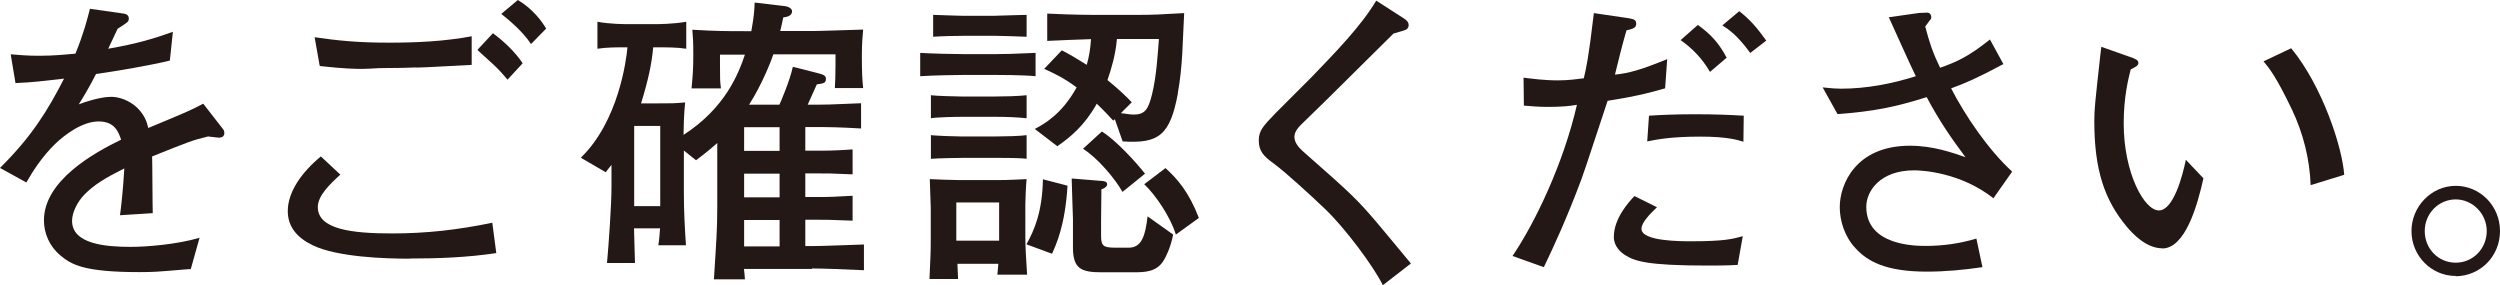
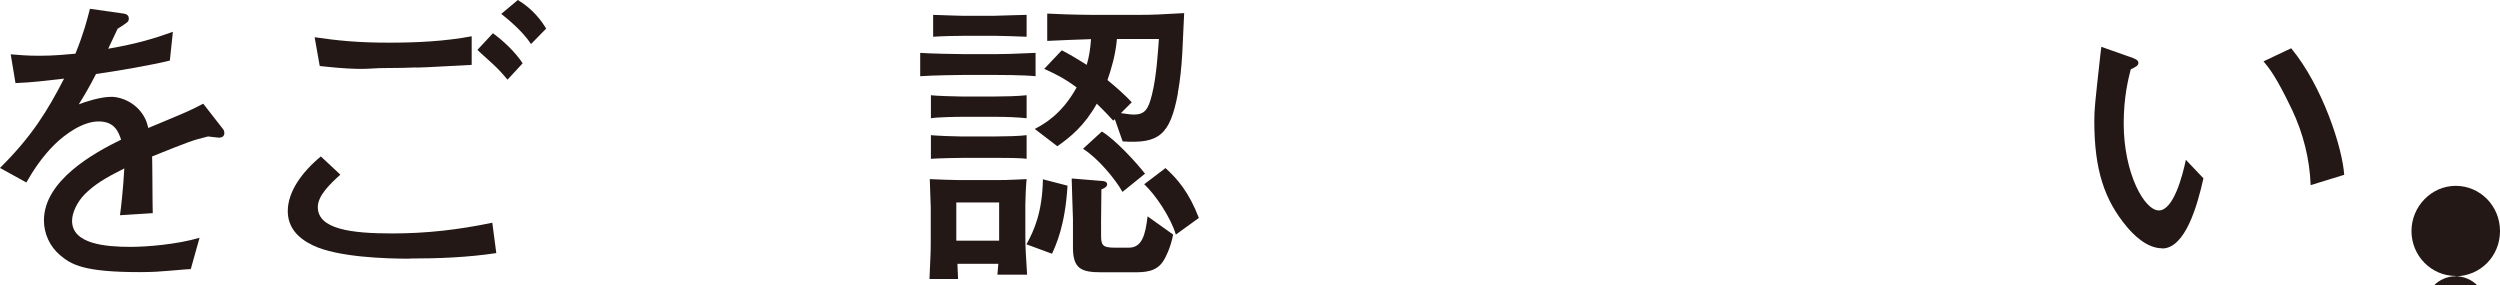
<svg xmlns="http://www.w3.org/2000/svg" id="_レイヤー_2" viewBox="0 0 156.46 17.86">
  <defs>
    <style>.cls-1{fill:#231815;}</style>
  </defs>
  <g id="_レイヤー_1-2">
    <path class="cls-1" d="M13.74,8.62c-.09,0-.51-.06-.72-.08-1.01.25-1.1.29-3.5,1.25.02.55.02,3.06.04,3.55l-2.05.13c.08-.61.19-1.54.27-2.93-1.18.59-1.88,1.01-2.51,1.65-.44.46-.76,1.12-.76,1.63,0,1.46,2.11,1.63,3.67,1.63.99,0,2.89-.15,4.31-.57l-.55,1.96c-.15,0-.29.02-1.41.11-.44.04-.97.08-1.79.08-3.48,0-4.27-.46-4.98-1.06-.65-.55-1.01-1.35-1.01-2.18,0-2.47,3.08-4.2,4.83-5.05-.17-.49-.4-1.14-1.41-1.14s-2.11.82-2.72,1.41c-.82.8-1.39,1.69-1.8,2.41l-1.65-.91c2-1.98,2.98-3.59,4.01-5.59-1.33.15-1.9.23-3.04.28l-.3-1.8c.51.04,1.03.09,1.79.09.95,0,1.65-.08,2.26-.13.53-1.31.7-2.01.91-2.81l2.11.3c.17.02.32.11.32.3,0,.21-.04.23-.7.65-.3.63-.38.82-.59,1.25,1.84-.32,2.91-.65,4.05-1.06l-.19,1.8c-1.06.27-3.44.68-4.62.84-.46.89-.76,1.39-1.08,1.9.38-.15,1.35-.47,2.03-.47s1.69.42,2.15,1.42c.08.17.13.38.17.53,2.47-1.03,2.56-1.06,3.44-1.52l1.23,1.58c.08.09.09.19.09.27,0,.15-.11.27-.3.27Z" />
    <path class="cls-1" d="M25.63,16.19c-1.46,0-4.54-.09-6.08-.85-.97-.47-1.54-1.16-1.54-2.13,0-1.2.87-2.43,2.07-3.42l1.22,1.14c-.65.59-1.41,1.31-1.41,2.03,0,1.39,2.11,1.65,4.65,1.65,2.17,0,4.14-.23,6.27-.67l.25,1.9c-1.8.27-3.61.34-5.43.34ZM26.07,4.22c-.49.02-1.18.04-2.07.04s-1.23.17-3.82-.11l-.17-.02-.32-1.8c1.44.21,2.7.34,4.64.34,1.75,0,3.48-.08,5.19-.4v1.79c-.55.02-2.95.17-3.44.17ZM31.76,4.98c-.15-.17-.49-.59-.91-.97-.78-.7-.86-.78-.97-.89l.97-1.04c.72.53,1.41,1.2,1.86,1.88l-.95,1.03ZM33.23,2.75c-.55-.84-1.52-1.61-1.86-1.88l1.04-.87c.95.57,1.5,1.33,1.77,1.79l-.95.97Z" />
-     <path class="cls-1" d="M50.82,16.83h-4.26c.04.32.04.36.06.65h-1.94c.15-2.37.21-3.15.21-4.5v-4.03c-.34.3-.65.57-1.33,1.08l-.76-.61v2.7c0,1.12.06,2.18.13,3.23h-1.73c.04-.19.1-.84.11-1.06h-1.63c.02.34.04,1.86.06,2.17h-1.75c.11-1.23.28-3.61.28-4.81v-1.33c-.23.28-.27.34-.36.46l-1.56-.91c2.36-2.28,2.85-6.12,2.92-6.91-.65,0-1.33,0-1.88.09v-1.69c.74.15,1.77.15,1.84.15h1.86s1.06,0,1.86-.15v1.69c-.57-.09-1.2-.09-2.07-.09-.09,1.04-.32,2.09-.76,3.51h.97c.99,0,1.1,0,1.79-.06-.08.68-.1,1.77-.1,2.03,2.62-1.69,3.44-3.84,3.84-5.02h-1.56v.61c0,.91,0,1.01.06,1.5h-1.84c.08-.84.11-1.23.11-2.09s-.02-1.06-.06-1.58c1.5.09,2.15.09,3.25.09h.44c.17-.93.19-1.27.21-1.79l1.79.21c.08,0,.55.06.55.34,0,.32-.42.36-.55.38-.08.38-.09.46-.19.85h2.07c.49,0,2.66-.08,3.12-.09-.04.46-.08.89-.08,1.63,0,1.04.02,1.44.08,2.03h-1.77c.02-.47.04-.7.04-1.5v-.61h-3.89c-.11.34-.7,1.88-1.52,3.15h1.9c.04-.08.65-1.48.84-2.37l1.5.38c.44.11.57.17.57.38,0,.27-.17.28-.57.34-.09.21-.49,1.1-.57,1.27,1.2,0,1.35,0,3.34-.09v1.58c-1.37-.08-1.98-.09-3.02-.09h-.47v1.48h.59c.78,0,1.2,0,2.37-.08v1.56c-1.35-.06-1.5-.06-2.43-.06h-.53v1.48h.66c1.01,0,1.18-.02,2.3-.08v1.56c-1.41-.06-1.67-.06-2.37-.06h-.59v1.65h.38c.74,0,2.51-.08,3.29-.1v1.61c-1.16-.06-2.7-.11-3.25-.11ZM41.32,7.88h-1.63v5.02h1.63v-5.02ZM48.79,7.96h-2.22v1.48h2.22v-1.48ZM48.79,10.87h-2.22v1.48h2.22v-1.48ZM48.79,13.77h-2.22v1.65h2.22v-1.65Z" />
    <path class="cls-1" d="M62.25,4.69h-1.92c-.15,0-1.98.02-2.74.08v-1.46c.53.04,2.24.08,2.85.08h1.73c.67,0,1.25-.02,2.64-.08v1.46c-.74-.08-2.41-.08-2.56-.08ZM62.42,17.19c.02-.3.04-.34.06-.68h-2.56c.02.42.02.47.04.95h-1.79c.06-1.41.08-1.6.08-2.39v-2.09c0-.27-.06-1.44-.06-1.77.4.02,1.48.06,1.84.06h2.47c.57,0,1.31-.04,1.75-.06-.04.28-.08,1.37-.08,1.58v2.01c0,.72.04,1.22.11,2.39h-1.86ZM62.27,7.31h-1.98c-.44,0-1.62.02-2.03.09v-1.44c.27.04,1.6.08,1.9.08h2.11c.55,0,1.44-.02,1.98-.08v1.44c-.57-.06-1.22-.09-1.98-.09ZM62.4,9.88h-2.11c-.17,0-1.63.02-2.03.06v-1.48c.44.04,1.44.08,1.9.08h2.13c.55,0,1.5-.02,1.96-.08v1.48c-.38-.06-1.39-.06-1.84-.06ZM62.21,2.24h-1.8c-.57,0-1.44.02-2.01.06V.93c1.39.04,1.54.06,1.9.06h1.86c.08,0,1.84-.06,2.09-.06v1.37c-.25-.02-1.88-.06-2.03-.06ZM62.53,12.67h-2.68v2.39h2.68v-2.39ZM65.84,15.88l-1.6-.59c.49-.89.99-2.01,1.03-4.07l1.54.4c-.15,2.51-.72,3.7-.97,4.26ZM73.72,5.83c-.49,2.64-1.2,3.17-3.46,3.02l-.49-1.39-.1.09c-.28-.3-.44-.49-1.03-1.06-.76,1.37-1.67,2.11-2.47,2.66l-1.41-1.08c.57-.3,1.69-.91,2.62-2.6-.85-.63-1.48-.91-2.03-1.16l1.1-1.16c.38.19.85.46,1.56.91.15-.49.23-1.01.27-1.61-.66.02-2.2.08-2.74.11V.85c.27.02,1.84.08,2.81.08h2.93c.85,0,1.29-.02,2.83-.11-.1,1.75-.08,3.27-.4,5.02ZM72.85,16.26c-.44.78-1.23.78-1.92.78h-2.01c-1.23,0-1.77-.21-1.77-1.54v-1.8c0-.21-.08-2.13-.08-2.53l1.84.15c.11,0,.38.02.38.21,0,.17-.21.27-.36.32,0,.25-.02,1.75-.02,1.96v.87c0,.65.06.82.86.82h.87c.82,0,1.04-.76,1.18-1.96l1.6,1.14c-.17.89-.51,1.48-.57,1.58ZM70.25,12.01c-.46-.82-1.54-2.11-2.47-2.7l1.18-1.08c.89.55,2.15,1.94,2.7,2.64l-1.41,1.14ZM69.9,2.45c-.08.97-.36,1.9-.59,2.56.72.59,1.18,1.03,1.52,1.39l-.68.68c.57.08.65.09.8.09.7,0,.91-.32,1.14-1.23.3-1.18.38-2.77.44-3.5h-2.62ZM73.59,14.68c-.34-1.12-1.31-2.53-1.98-3.15l1.33-1.01c.74.66,1.48,1.52,2.09,3.12l-1.44,1.04Z" />
-     <path class="cls-1" d="M86.55,17.86c-.59-1.2-2.36-3.57-3.61-4.77-.89-.85-2.45-2.28-3.19-2.83-.68-.49-.97-.8-.97-1.48,0-.61.29-.91,1.06-1.71.36-.36,1.96-1.96,2.28-2.28,1.44-1.5,3.06-3.15,4.01-4.75l1.71,1.1c.15.1.32.21.32.44,0,.11-.06.21-.15.27-.11.06-.68.21-.8.25-1.29,1.27-2.2,2.18-4.12,4.08-.44.44-1.24,1.2-1.6,1.56-.38.36-.48.61-.48.82,0,.36.25.65.51.89,3.13,2.75,3.4,3.02,4.65,4.48.74.87,1.61,1.94,2.13,2.56l-1.77,1.37Z" />
-     <path class="cls-1" d="M104.2,5.53c-.97.28-1.75.49-3.59.78-.27.78-1.39,4.26-1.65,4.94-.93,2.47-1.67,4.07-2.34,5.47l-1.96-.7c1.44-2.13,3.19-5.81,4.03-9.46-.46.08-.97.13-1.8.13-.61,0-1.04-.04-1.52-.08l-.02-1.75c.49.06,1.25.17,2.15.17.7,0,1.16-.08,1.62-.13.17-.72.29-1.22.63-4.08l2.18.32c.32.06.47.1.47.34s-.15.32-.61.42c-.34,1.2-.42,1.56-.72,2.77.87-.09,1.61-.29,3.27-.97l-.13,1.82ZM108.75,16.58c-.74.04-1.39.04-1.88.04-3.88,0-4.58-.29-5.19-.67-.25-.17-.68-.53-.68-1.12,0-1.16.93-2.18,1.29-2.56l1.41.7c-.42.4-.97.95-.97,1.35,0,.78,2.43.78,3.13.78,2.09,0,2.6-.15,3.21-.32l-.32,1.8ZM109.11,8.87c-.36-.11-1.01-.32-2.68-.32-1.92,0-2.77.19-3.34.3l.11-1.61c.63-.04,1.54-.09,2.87-.09s2.17.04,3.06.09l-.02,1.63ZM107.02,4.5c-.51-.87-1.12-1.48-1.84-1.99l1.08-.95c.84.61,1.33,1.16,1.8,2.05l-1.04.89ZM109.54,3.32c-.82-1.14-1.41-1.52-1.75-1.73l1.06-.89c.65.51,1.06.97,1.69,1.84l-1.01.78Z" />
-     <path class="cls-1" d="M124.76,12.41c-2.07-1.63-4.48-1.75-4.96-1.75-2.15,0-3,1.31-3,2.28,0,2.45,3.1,2.45,3.74,2.45,1.06,0,2.13-.15,3.15-.46l.38,1.79c-1.16.17-2.32.28-3.48.28-2.58,0-3.72-.65-4.46-1.46-.68-.72-.99-1.71-.99-2.58,0-1.44,1.01-3.84,4.39-3.84,1.46,0,2.68.44,3.48.72-.85-1.14-1.61-2.22-2.43-3.76-2.01.63-3.3.89-5.58,1.06l-.93-1.67c.59.06.84.08,1.14.08,1.6,0,3.17-.3,4.69-.78-.29-.57-1.44-3.15-1.69-3.69l1.9-.27c.06,0,.47-.02.51-.02.17,0,.25.17.25.28s-.06.17-.13.25c-.09.11-.21.3-.25.34.27,1.03.47,1.63.93,2.58.97-.34,1.77-.68,3.12-1.77l.84,1.54c-1.62.87-2.39,1.2-3.27,1.52.87,1.69,2.32,3.84,3.82,5.21l-1.16,1.65Z" />
    <path class="cls-1" d="M135.32,15.54c-1.01,0-1.86-.93-2.2-1.33-1.42-1.69-2.05-3.59-2.05-6.63,0-.74.04-1.08.38-4.16.02-.08.04-.42.06-.49l1.73.61c.38.13.59.21.59.4,0,.17-.21.27-.48.4-.15.59-.44,1.73-.44,3.38,0,3.12,1.29,5.45,2.2,5.45s1.48-2.15,1.69-3.17l1.1,1.16c-.38,1.71-1.14,4.39-2.58,4.39ZM144.61,11.59c-.06-1.63-.46-3.23-1.16-4.71-.99-2.07-1.42-2.6-1.79-3.04l1.73-.82c1.96,2.37,3.21,6.23,3.32,7.92l-2.11.65Z" />
-     <path class="cls-1" d="M153.69,17.29v-.02c-1.54,0-2.77-1.27-2.77-2.81s1.25-2.83,2.77-2.83,2.77,1.25,2.77,2.83-1.23,2.81-2.77,2.83ZM153.69,12.48c-1.06,0-1.94.87-1.94,1.98s.85,1.98,1.94,1.98,1.94-.89,1.94-1.98-.89-1.98-1.94-1.98Z" />
+     <path class="cls-1" d="M153.69,17.29v-.02c-1.54,0-2.77-1.27-2.77-2.81s1.25-2.83,2.77-2.83,2.77,1.25,2.77,2.83-1.23,2.81-2.77,2.83Zc-1.06,0-1.94.87-1.94,1.98s.85,1.98,1.94,1.98,1.94-.89,1.94-1.98-.89-1.98-1.94-1.98Z" />
  </g>
</svg>